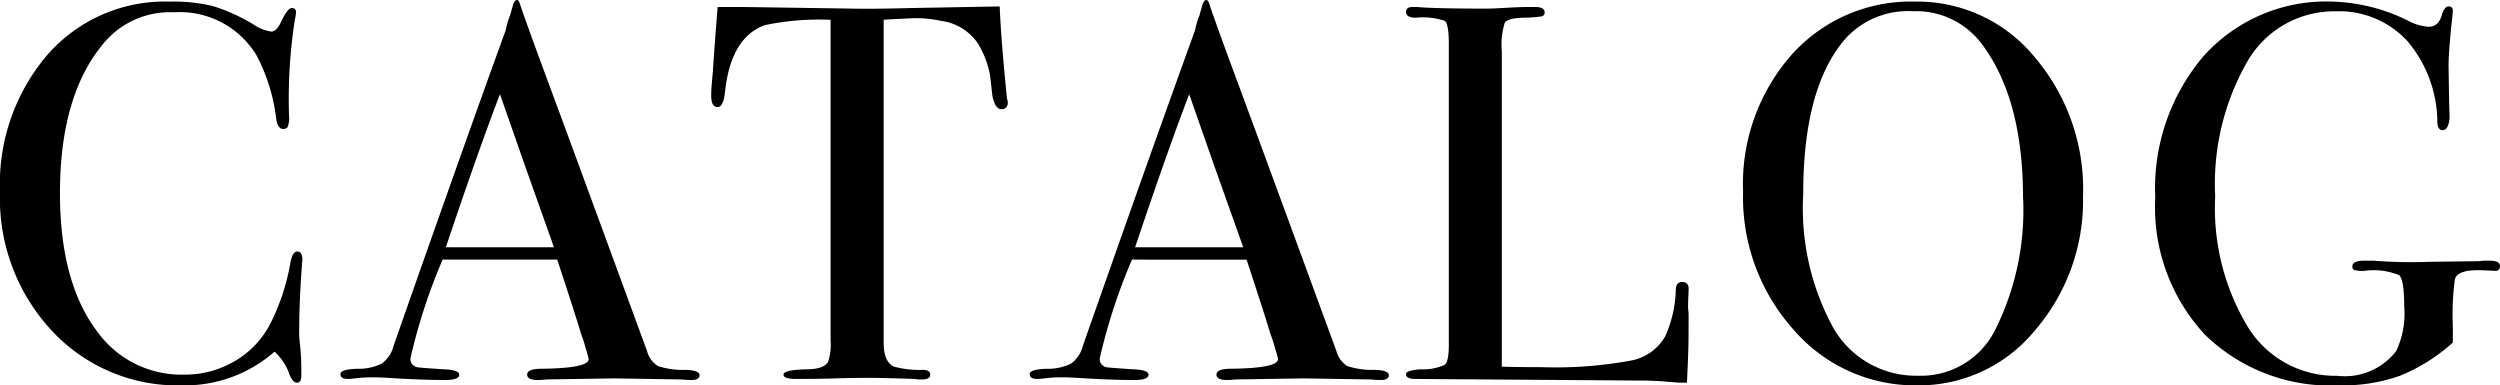
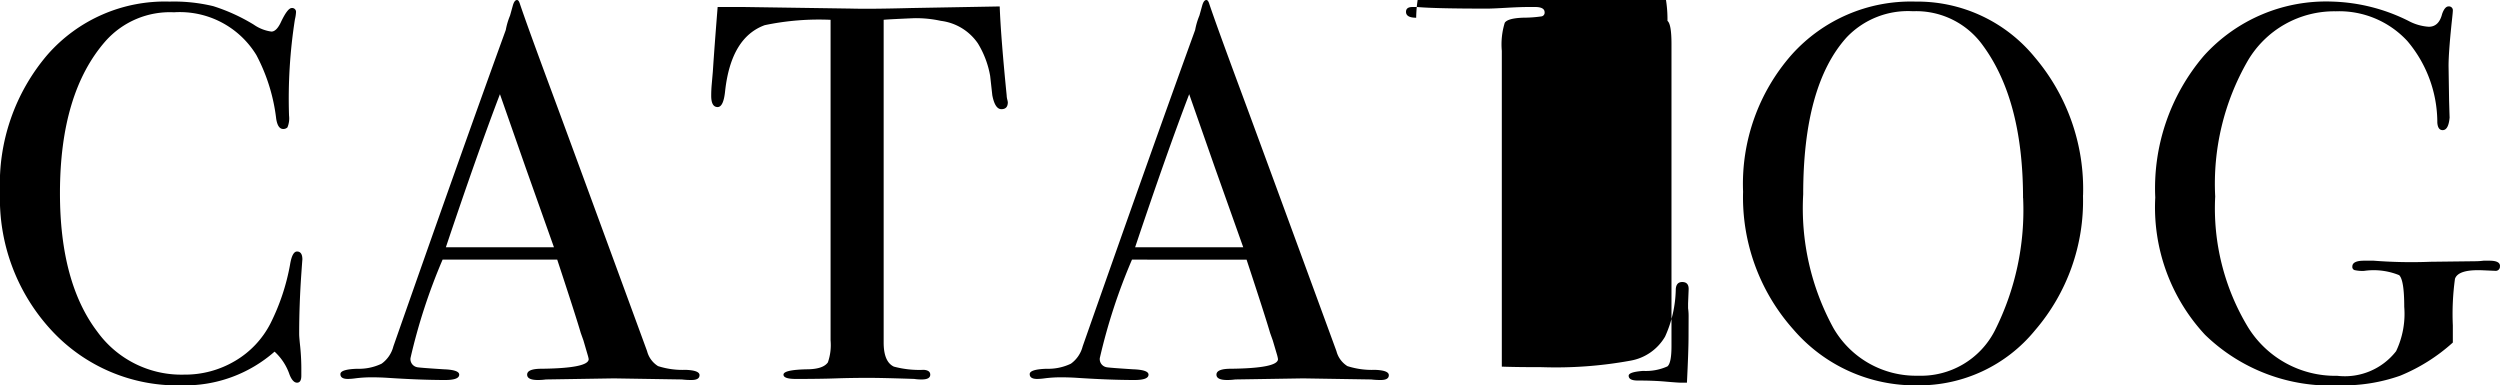
<svg xmlns="http://www.w3.org/2000/svg" width="129.75" height="20" viewBox="0 0 129.75 20">
  <g id="webcatalog_title" transform="translate(-635 -163)">
-     <path id="パス_1" data-name="パス 1" d="M17.414-14.848q0-.056-.056.75-.111,1.611-.111,3.111,0,.167.056.681a11.731,11.731,0,0,1,.056,1.236v.25q0,.361-.222.361t-.389-.417a2.858,2.858,0,0,0-.778-1.194,7.05,7.05,0,0,1-4.806,1.75A8.894,8.894,0,0,1,4.4-11.167,10.062,10.062,0,0,1,1.72-18.348a10.32,10.32,0,0,1,2.458-7.125,8.1,8.1,0,0,1,6.347-2.764A8.727,8.727,0,0,1,12.789-28a9.565,9.565,0,0,1,2.1.958,2.1,2.1,0,0,0,.917.361q.25,0,.472-.444.361-.778.583-.778a.2.2,0,0,1,.222.222,1.9,1.9,0,0,1-.056.361,26.619,26.619,0,0,0-.306,5,1.2,1.2,0,0,1-.083.611.3.3,0,0,1-.222.083q-.278,0-.361-.528a9.4,9.4,0,0,0-1.028-3.306,4.652,4.652,0,0,0-4.278-2.222,4.47,4.47,0,0,0-3.556,1.5q-2.361,2.694-2.361,7.889,0,4.639,1.944,7.194a5.38,5.38,0,0,0,4.5,2.222,5.077,5.077,0,0,0,2.639-.708,4.778,4.778,0,0,0,1.833-1.931A11.191,11.191,0,0,0,16.776-14.6q.111-.667.361-.667Q17.414-15.264,17.414-14.848Zm20.611,6q0,.25-.417.25a4.061,4.061,0,0,1-.5-.028l-3.528-.056-3.528.056a2.95,2.95,0,0,1-.417.028q-.556,0-.556-.278,0-.306.75-.306,2.444-.028,2.444-.5A1.665,1.665,0,0,0,32.22-9.9L32-10.653l-.139-.389q-.25-.861-1.222-3.806H24.692a29.924,29.924,0,0,0-1.667,5.111.428.428,0,0,0,.333.472q.083.028,1.389.111.806.028.806.278,0,.278-.722.278-1.278,0-2.972-.111-.417-.028-.861-.028a6.511,6.511,0,0,0-.861.056,3.039,3.039,0,0,1-.361.028q-.389,0-.389-.25t.875-.278a2.711,2.711,0,0,0,1.264-.264,1.592,1.592,0,0,0,.611-.9Q25.72-20.57,27.97-26.764a3.684,3.684,0,0,1,.222-.75l.139-.5q.083-.306.222-.306.083,0,.139.167.361,1.083,1.639,4.528,1,2.694,4.972,13.528a1.3,1.3,0,0,0,.569.778,4.168,4.168,0,0,0,1.431.194Q38.026-9.1,38.026-8.848ZM30.47-15.487,29-19.626l-1.333-3.806q-1.167,3.056-2.806,7.944Zm23.556-7.528q0,.361-.333.361t-.472-.722l-.111-1a4.827,4.827,0,0,0-.639-1.694,2.733,2.733,0,0,0-1.917-1.167,6,6,0,0,0-1.389-.139q-1.306.056-1.583.083v16.75q0,1,.528,1.25a5.116,5.116,0,0,0,1.556.167Q50-9.1,50-8.876q0,.25-.444.25a2.393,2.393,0,0,1-.389-.028Q47.5-8.709,46.8-8.709q-.917,0-1.722.028t-2.056.028q-.639,0-.639-.222,0-.25,1.194-.278.861,0,1.111-.361a2.744,2.744,0,0,0,.139-1.139V-27.292a13.755,13.755,0,0,0-3.417.278q-1.75.639-2.056,3.417-.083.833-.389.833-.333,0-.333-.583,0-.306.028-.611l.056-.639q.083-1.278.25-3.361h1.25l5.667.083q1,.028,3.111-.028l4.611-.083q.056,1.556.361,4.611a.994.994,0,0,0,.028.208A1.088,1.088,0,0,1,54.026-23.014ZM73.8-8.848q0,.25-.417.25a4.061,4.061,0,0,1-.5-.028l-3.528-.056-3.528.056a2.95,2.95,0,0,1-.417.028q-.556,0-.556-.278,0-.306.75-.306,2.444-.028,2.444-.5A1.665,1.665,0,0,0,68-9.9l-.222-.75-.139-.389q-.25-.861-1.222-3.806H60.47A29.924,29.924,0,0,0,58.8-9.737a.428.428,0,0,0,.333.472q.083.028,1.389.111.806.028.806.278,0,.278-.722.278-1.278,0-2.972-.111-.417-.028-.861-.028a6.511,6.511,0,0,0-.861.056,3.039,3.039,0,0,1-.361.028q-.389,0-.389-.25t.875-.278A2.711,2.711,0,0,0,57.3-9.445a1.592,1.592,0,0,0,.611-.9Q61.5-20.57,63.748-26.764a3.684,3.684,0,0,1,.222-.75l.139-.5q.083-.306.222-.306.083,0,.139.167.361,1.083,1.639,4.528,1,2.694,4.972,13.528a1.3,1.3,0,0,0,.569.778,4.168,4.168,0,0,0,1.431.194Q73.8-9.1,73.8-8.848Zm-7.556-6.639-1.472-4.139-1.333-3.806q-1.167,3.056-2.806,7.944Zm23.111,4.639q0,.722-.083,2.389H88.97q-.167,0-.806-.056T86.72-8.57L75.164-8.653q-.472,0-.472-.25,0-.194.75-.25a2.716,2.716,0,0,0,1.264-.236q.208-.181.208-1.042V-26.042q0-1.028-.208-1.194A3.493,3.493,0,0,0,75.22-27.4q-.528,0-.528-.306,0-.25.333-.25h.25q.917.083,3.639.083.25,0,.972-.042t1.194-.042h.306q.5,0,.5.278a.194.194,0,0,1-.153.208,6.708,6.708,0,0,1-.958.069q-.806.028-.958.264a3.8,3.8,0,0,0-.153,1.458V-9.292q.75.028,2.083.028A21.515,21.515,0,0,0,86.331-9.6a2.591,2.591,0,0,0,1.806-1.25,6.176,6.176,0,0,0,.556-2.472q.028-.361.333-.361.361,0,.333.417l-.028.694v.25a2.747,2.747,0,0,1,.028.389Zm20.472-7.333a10.3,10.3,0,0,1-2.486,7,7.775,7.775,0,0,1-6.1,2.861,8.326,8.326,0,0,1-6.444-2.9,10.3,10.3,0,0,1-2.611-7.153,10.141,10.141,0,0,1,2.514-7.1,8.3,8.3,0,0,1,6.431-2.764,7.869,7.869,0,0,1,6.194,2.889A10.565,10.565,0,0,1,109.831-18.181Zm-3.111.139q0-5.083-2.083-7.917A4.258,4.258,0,0,0,101-27.737a4.39,4.39,0,0,0-3.444,1.361q-2.25,2.5-2.25,8.139a12.943,12.943,0,0,0,1.569,6.944,4.941,4.941,0,0,0,4.4,2.472,4.3,4.3,0,0,0,3.972-2.333A13.885,13.885,0,0,0,106.72-18.042Zm24.75,3.528a.221.221,0,0,1-.25.25l-.639-.028q-1.278-.056-1.444.444a13.339,13.339,0,0,0-.111,2.417v.889a9.364,9.364,0,0,1-2.736,1.722,8.9,8.9,0,0,1-3.153.5,9.338,9.338,0,0,1-6.972-2.625,9.716,9.716,0,0,1-2.583-7.125,10.578,10.578,0,0,1,2.528-7.361,8.543,8.543,0,0,1,6.667-2.806,9.4,9.4,0,0,1,3.944,1,2.588,2.588,0,0,0,1.056.306q.528,0,.694-.667.139-.389.333-.389a.2.2,0,0,1,.222.222q0,.083-.056.583Q128.8-25.6,128.8-24.9l.028,1.806q.028.972.028.861-.056.667-.361.667-.25,0-.278-.389a6.546,6.546,0,0,0-1.556-4.236,4.817,4.817,0,0,0-3.722-1.542,5.2,5.2,0,0,0-4.569,2.583,12.77,12.77,0,0,0-1.681,7.028,11.915,11.915,0,0,0,1.708,6.792,5.321,5.321,0,0,0,4.625,2.514,3.373,3.373,0,0,0,3.056-1.278A4.525,4.525,0,0,0,126.5-12.4q0-1.389-.264-1.639a3.5,3.5,0,0,0-1.819-.222,1.813,1.813,0,0,1-.5-.042.172.172,0,0,1-.111-.181q0-.306.611-.306h.5a25.075,25.075,0,0,0,2.944.056l2.333-.028a3.37,3.37,0,0,0,.417-.028h.306Q131.47-14.792,131.47-14.514Z" transform="translate(633.28 191.32)" />
+     <path id="パス_1" data-name="パス 1" d="M17.414-14.848q0-.056-.056.75-.111,1.611-.111,3.111,0,.167.056.681a11.731,11.731,0,0,1,.056,1.236v.25q0,.361-.222.361t-.389-.417a2.858,2.858,0,0,0-.778-1.194,7.05,7.05,0,0,1-4.806,1.75A8.894,8.894,0,0,1,4.4-11.167,10.062,10.062,0,0,1,1.72-18.348a10.32,10.32,0,0,1,2.458-7.125,8.1,8.1,0,0,1,6.347-2.764A8.727,8.727,0,0,1,12.789-28a9.565,9.565,0,0,1,2.1.958,2.1,2.1,0,0,0,.917.361q.25,0,.472-.444.361-.778.583-.778a.2.2,0,0,1,.222.222,1.9,1.9,0,0,1-.056.361,26.619,26.619,0,0,0-.306,5,1.2,1.2,0,0,1-.083.611.3.3,0,0,1-.222.083q-.278,0-.361-.528a9.4,9.4,0,0,0-1.028-3.306,4.652,4.652,0,0,0-4.278-2.222,4.47,4.47,0,0,0-3.556,1.5q-2.361,2.694-2.361,7.889,0,4.639,1.944,7.194a5.38,5.38,0,0,0,4.5,2.222,5.077,5.077,0,0,0,2.639-.708,4.778,4.778,0,0,0,1.833-1.931A11.191,11.191,0,0,0,16.776-14.6q.111-.667.361-.667Q17.414-15.264,17.414-14.848Zm20.611,6q0,.25-.417.25a4.061,4.061,0,0,1-.5-.028l-3.528-.056-3.528.056a2.95,2.95,0,0,1-.417.028q-.556,0-.556-.278,0-.306.75-.306,2.444-.028,2.444-.5A1.665,1.665,0,0,0,32.22-9.9L32-10.653l-.139-.389q-.25-.861-1.222-3.806H24.692a29.924,29.924,0,0,0-1.667,5.111.428.428,0,0,0,.333.472q.083.028,1.389.111.806.028.806.278,0,.278-.722.278-1.278,0-2.972-.111-.417-.028-.861-.028a6.511,6.511,0,0,0-.861.056,3.039,3.039,0,0,1-.361.028q-.389,0-.389-.25t.875-.278a2.711,2.711,0,0,0,1.264-.264,1.592,1.592,0,0,0,.611-.9Q25.72-20.57,27.97-26.764a3.684,3.684,0,0,1,.222-.75l.139-.5q.083-.306.222-.306.083,0,.139.167.361,1.083,1.639,4.528,1,2.694,4.972,13.528a1.3,1.3,0,0,0,.569.778,4.168,4.168,0,0,0,1.431.194Q38.026-9.1,38.026-8.848ZM30.47-15.487,29-19.626l-1.333-3.806q-1.167,3.056-2.806,7.944Zm23.556-7.528q0,.361-.333.361t-.472-.722l-.111-1a4.827,4.827,0,0,0-.639-1.694,2.733,2.733,0,0,0-1.917-1.167,6,6,0,0,0-1.389-.139q-1.306.056-1.583.083v16.75q0,1,.528,1.25a5.116,5.116,0,0,0,1.556.167Q50-9.1,50-8.876q0,.25-.444.25a2.393,2.393,0,0,1-.389-.028Q47.5-8.709,46.8-8.709q-.917,0-1.722.028t-2.056.028q-.639,0-.639-.222,0-.25,1.194-.278.861,0,1.111-.361a2.744,2.744,0,0,0,.139-1.139V-27.292a13.755,13.755,0,0,0-3.417.278q-1.75.639-2.056,3.417-.083.833-.389.833-.333,0-.333-.583,0-.306.028-.611l.056-.639q.083-1.278.25-3.361h1.25l5.667.083q1,.028,3.111-.028l4.611-.083q.056,1.556.361,4.611a.994.994,0,0,0,.028.208A1.088,1.088,0,0,1,54.026-23.014ZM73.8-8.848q0,.25-.417.25a4.061,4.061,0,0,1-.5-.028l-3.528-.056-3.528.056a2.95,2.95,0,0,1-.417.028q-.556,0-.556-.278,0-.306.75-.306,2.444-.028,2.444-.5A1.665,1.665,0,0,0,68-9.9l-.222-.75-.139-.389q-.25-.861-1.222-3.806H60.47A29.924,29.924,0,0,0,58.8-9.737a.428.428,0,0,0,.333.472q.083.028,1.389.111.806.028.806.278,0,.278-.722.278-1.278,0-2.972-.111-.417-.028-.861-.028a6.511,6.511,0,0,0-.861.056,3.039,3.039,0,0,1-.361.028q-.389,0-.389-.25t.875-.278A2.711,2.711,0,0,0,57.3-9.445a1.592,1.592,0,0,0,.611-.9Q61.5-20.57,63.748-26.764a3.684,3.684,0,0,1,.222-.75l.139-.5q.083-.306.222-.306.083,0,.139.167.361,1.083,1.639,4.528,1,2.694,4.972,13.528a1.3,1.3,0,0,0,.569.778,4.168,4.168,0,0,0,1.431.194Q73.8-9.1,73.8-8.848Zm-7.556-6.639-1.472-4.139-1.333-3.806q-1.167,3.056-2.806,7.944Zm23.111,4.639q0,.722-.083,2.389H88.97q-.167,0-.806-.056T86.72-8.57q-.472,0-.472-.25,0-.194.75-.25a2.716,2.716,0,0,0,1.264-.236q.208-.181.208-1.042V-26.042q0-1.028-.208-1.194A3.493,3.493,0,0,0,75.22-27.4q-.528,0-.528-.306,0-.25.333-.25h.25q.917.083,3.639.083.25,0,.972-.042t1.194-.042h.306q.5,0,.5.278a.194.194,0,0,1-.153.208,6.708,6.708,0,0,1-.958.069q-.806.028-.958.264a3.8,3.8,0,0,0-.153,1.458V-9.292q.75.028,2.083.028A21.515,21.515,0,0,0,86.331-9.6a2.591,2.591,0,0,0,1.806-1.25,6.176,6.176,0,0,0,.556-2.472q.028-.361.333-.361.361,0,.333.417l-.028.694v.25a2.747,2.747,0,0,1,.028.389Zm20.472-7.333a10.3,10.3,0,0,1-2.486,7,7.775,7.775,0,0,1-6.1,2.861,8.326,8.326,0,0,1-6.444-2.9,10.3,10.3,0,0,1-2.611-7.153,10.141,10.141,0,0,1,2.514-7.1,8.3,8.3,0,0,1,6.431-2.764,7.869,7.869,0,0,1,6.194,2.889A10.565,10.565,0,0,1,109.831-18.181Zm-3.111.139q0-5.083-2.083-7.917A4.258,4.258,0,0,0,101-27.737a4.39,4.39,0,0,0-3.444,1.361q-2.25,2.5-2.25,8.139a12.943,12.943,0,0,0,1.569,6.944,4.941,4.941,0,0,0,4.4,2.472,4.3,4.3,0,0,0,3.972-2.333A13.885,13.885,0,0,0,106.72-18.042Zm24.75,3.528a.221.221,0,0,1-.25.25l-.639-.028q-1.278-.056-1.444.444a13.339,13.339,0,0,0-.111,2.417v.889a9.364,9.364,0,0,1-2.736,1.722,8.9,8.9,0,0,1-3.153.5,9.338,9.338,0,0,1-6.972-2.625,9.716,9.716,0,0,1-2.583-7.125,10.578,10.578,0,0,1,2.528-7.361,8.543,8.543,0,0,1,6.667-2.806,9.4,9.4,0,0,1,3.944,1,2.588,2.588,0,0,0,1.056.306q.528,0,.694-.667.139-.389.333-.389a.2.2,0,0,1,.222.222q0,.083-.056.583Q128.8-25.6,128.8-24.9l.028,1.806q.028.972.028.861-.056.667-.361.667-.25,0-.278-.389a6.546,6.546,0,0,0-1.556-4.236,4.817,4.817,0,0,0-3.722-1.542,5.2,5.2,0,0,0-4.569,2.583,12.77,12.77,0,0,0-1.681,7.028,11.915,11.915,0,0,0,1.708,6.792,5.321,5.321,0,0,0,4.625,2.514,3.373,3.373,0,0,0,3.056-1.278A4.525,4.525,0,0,0,126.5-12.4q0-1.389-.264-1.639a3.5,3.5,0,0,0-1.819-.222,1.813,1.813,0,0,1-.5-.042.172.172,0,0,1-.111-.181q0-.306.611-.306h.5a25.075,25.075,0,0,0,2.944.056l2.333-.028a3.37,3.37,0,0,0,.417-.028h.306Q131.47-14.792,131.47-14.514Z" transform="translate(633.28 191.32)" />
  </g>
</svg>